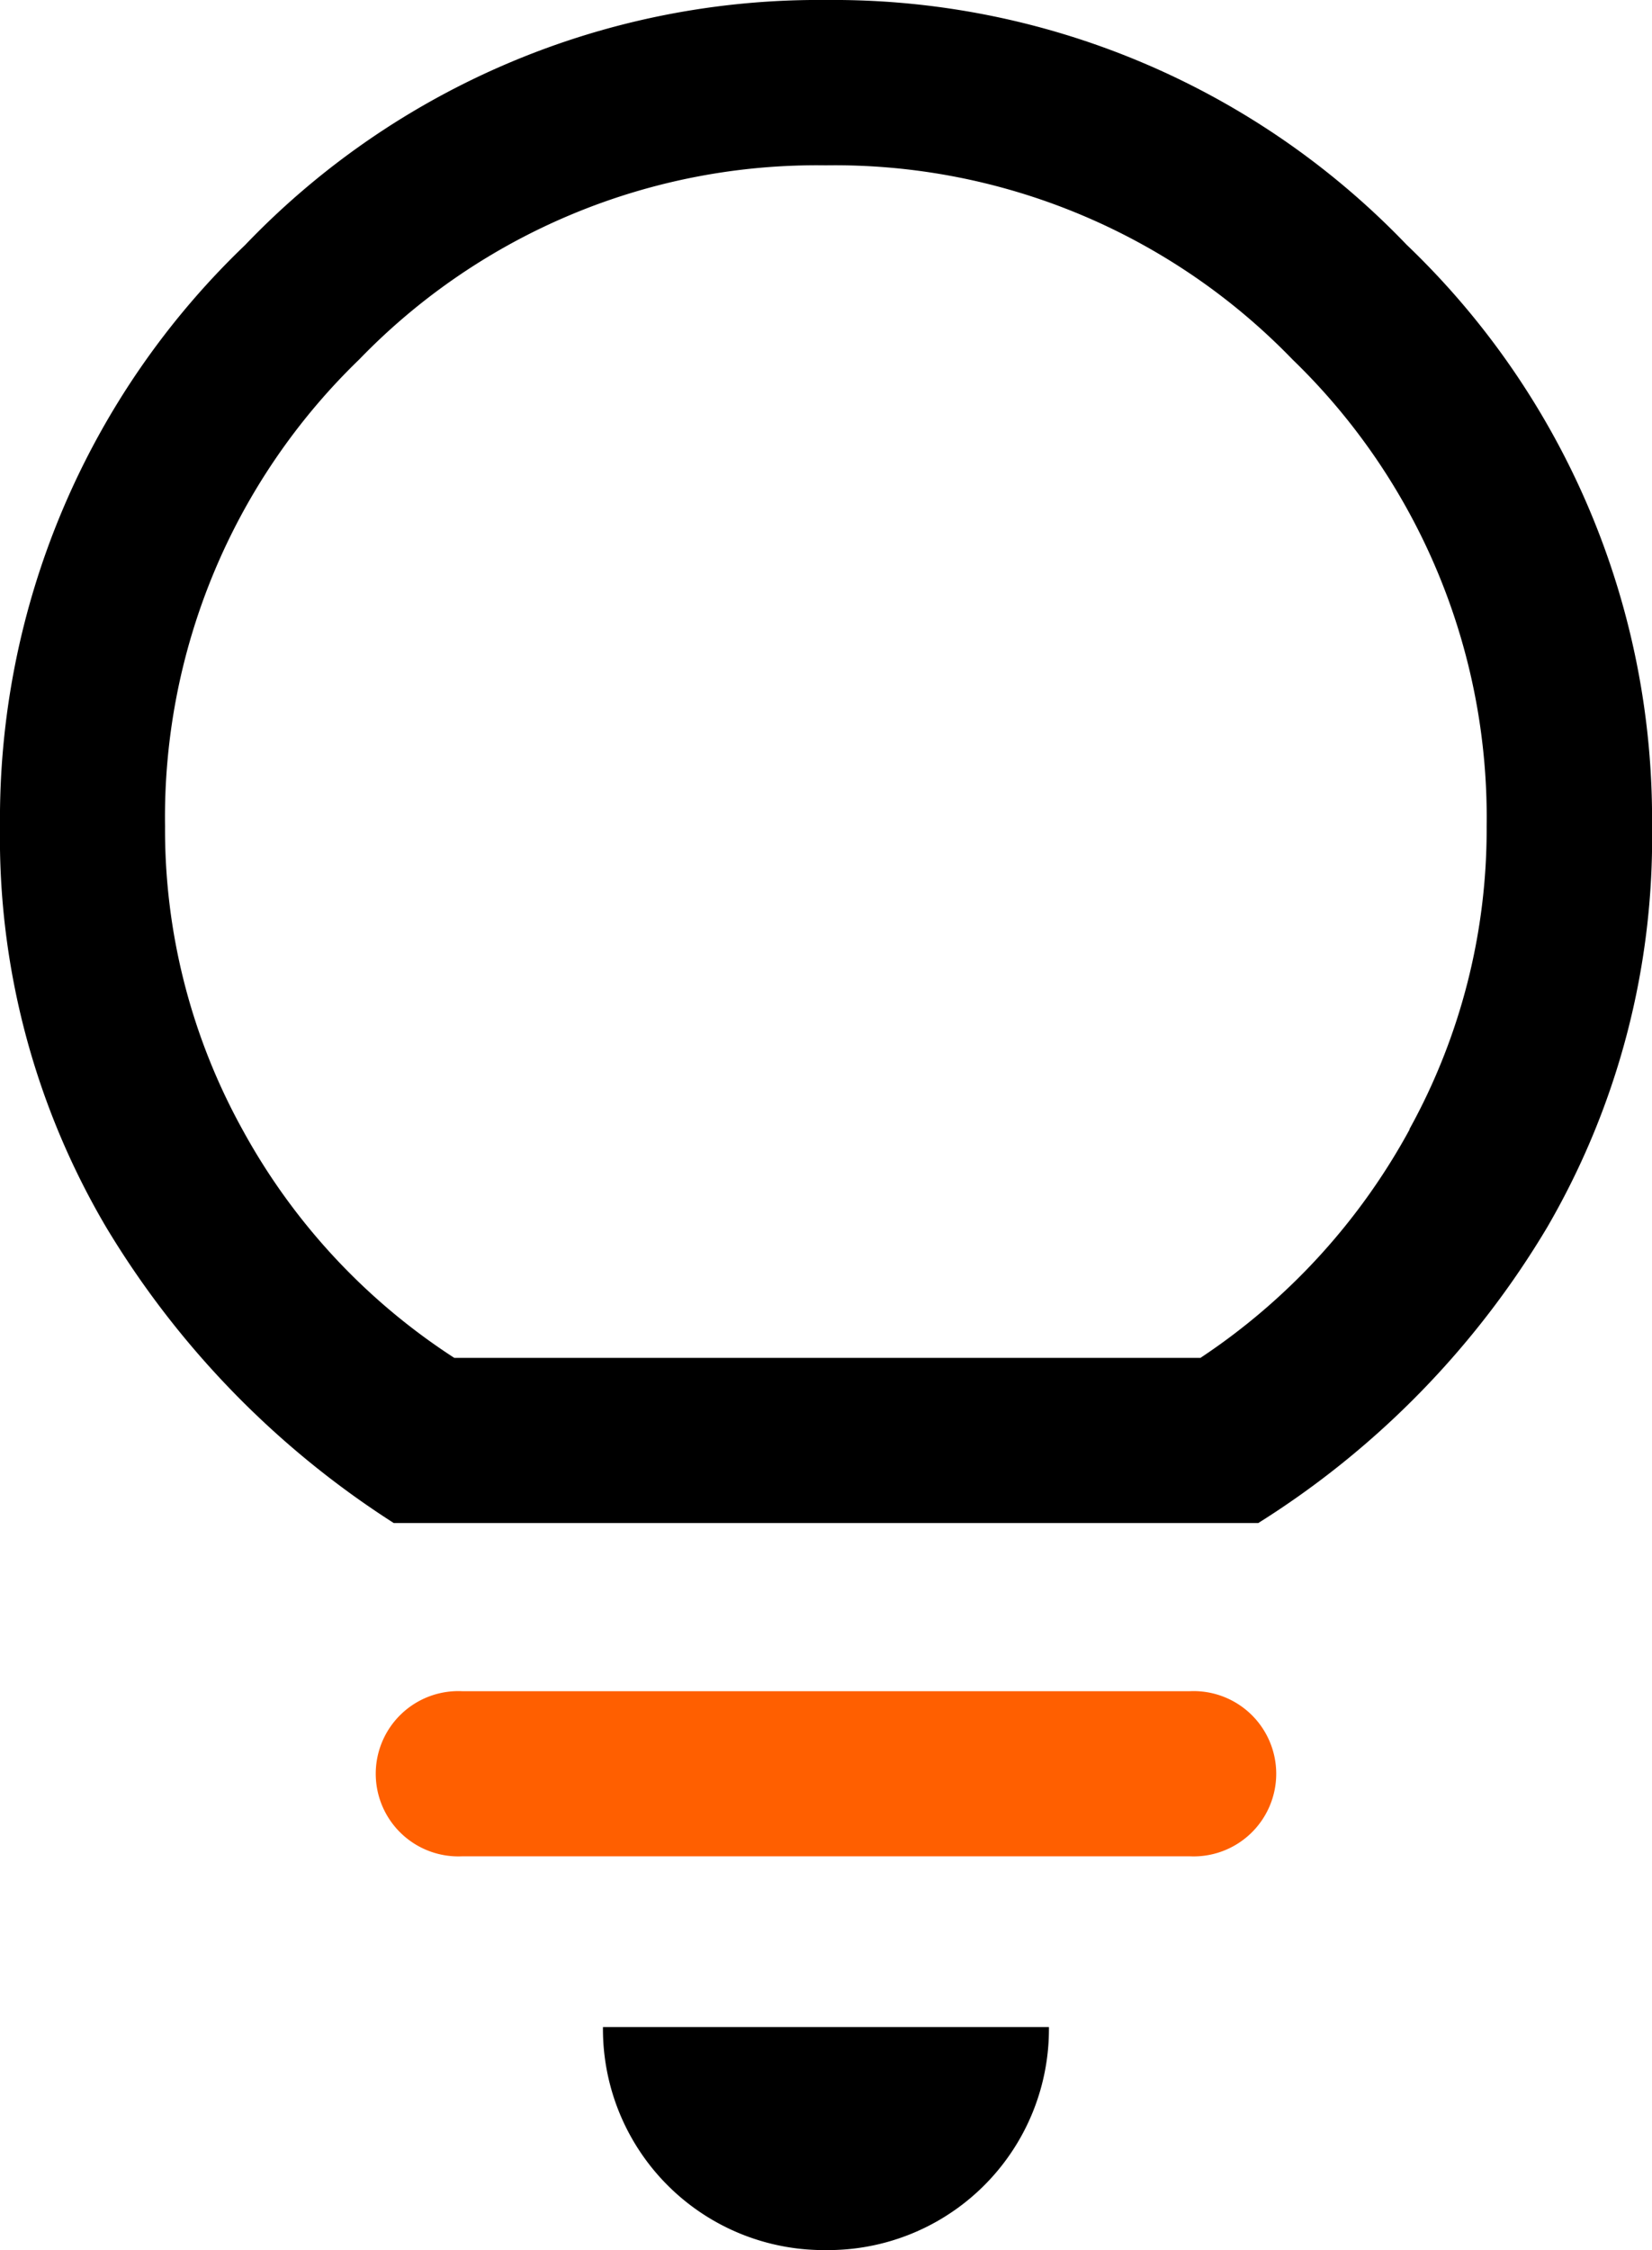
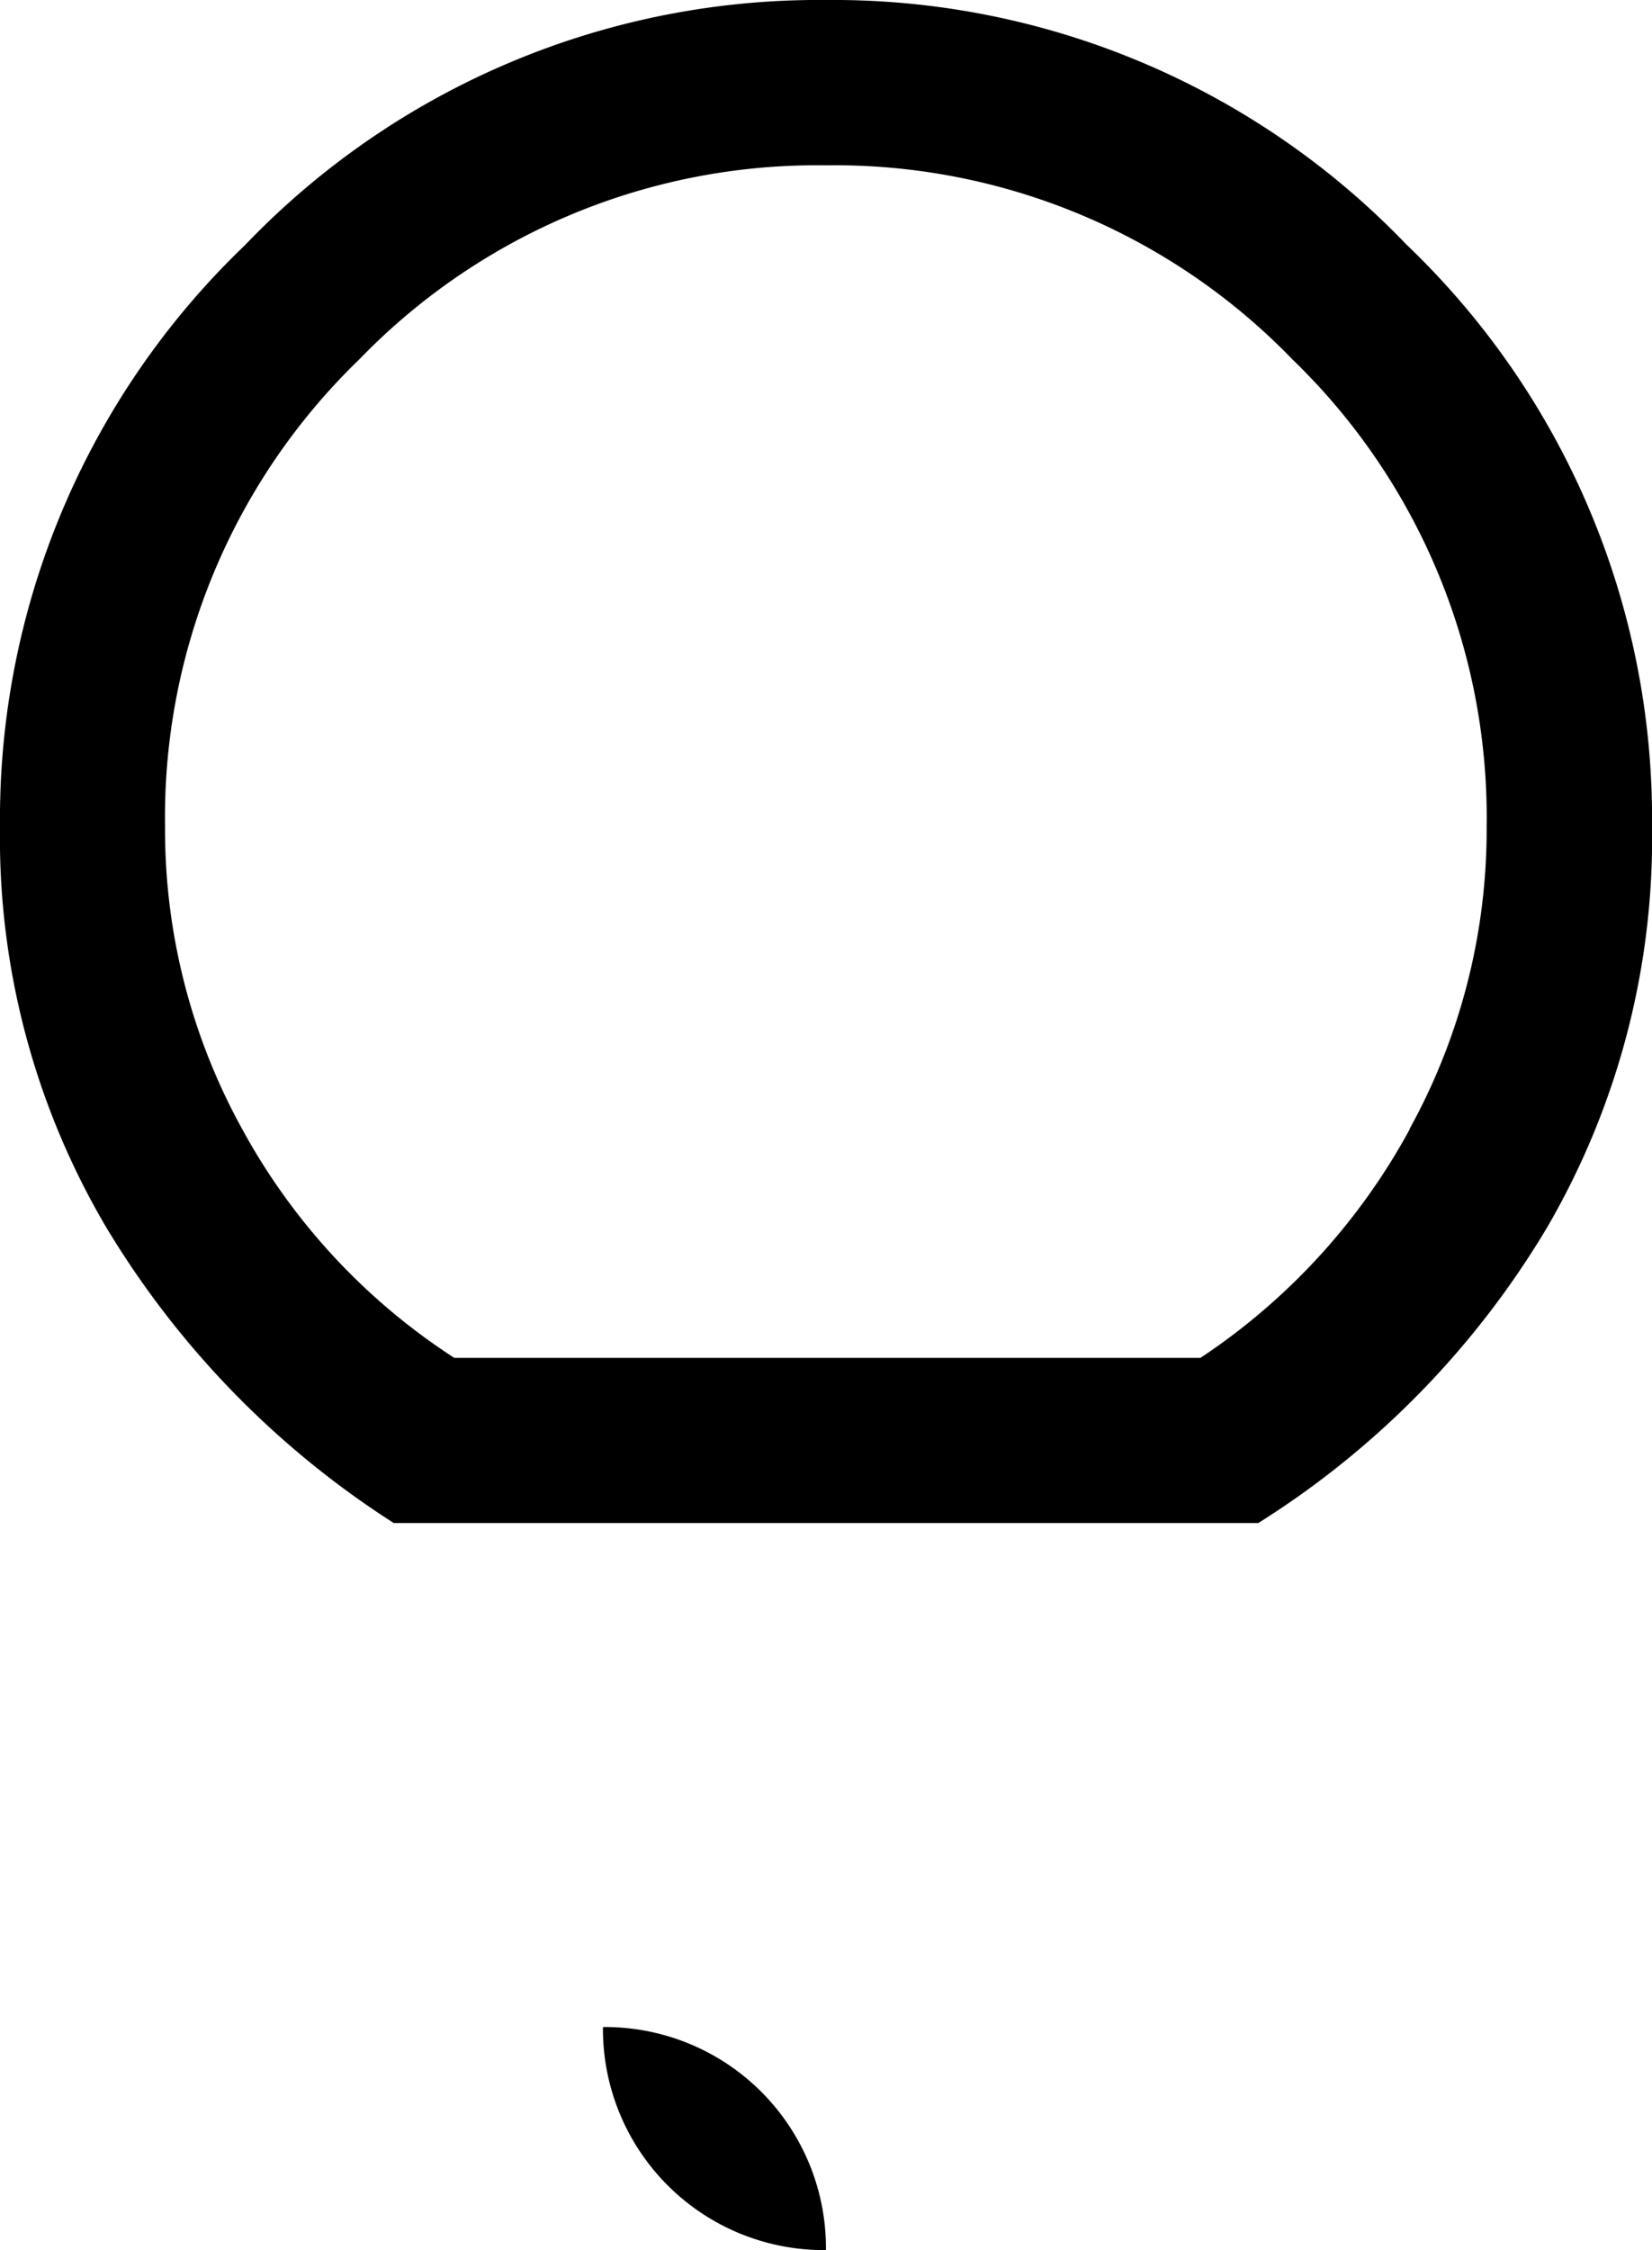
<svg xmlns="http://www.w3.org/2000/svg" width="47.045" height="64.06" viewBox="0 0 47.045 64.06">
  <g id="Group_440" data-name="Group 440" transform="translate(-757 -624.94)">
-     <path id="Path_31" data-name="Path 31" d="M17.3,46.3A6.292,6.292,0,0,1,10.95,39.95h12.7A6.292,6.292,0,0,1,17.3,46.3" transform="translate(763.221 642.699)" />
-     <path id="Path_32" data-name="Path 32" d="M9.252,38.555a2.353,2.353,0,1,1,0-4.7h20.7a2.353,2.353,0,1,1,0,4.7Z" transform="translate(760.92 639.233)" fill="#ff5f00" />
+     <path id="Path_31" data-name="Path 31" d="M17.3,46.3A6.292,6.292,0,0,1,10.95,39.95A6.292,6.292,0,0,1,17.3,46.3" transform="translate(763.221 642.699)" />
    <path id="Path_33" data-name="Path 33" d="M40.067,10.128A22.607,22.607,0,0,0,23.523,3.15,22.607,22.607,0,0,0,6.978,10.128,22.607,22.607,0,0,0,0,26.673,21.833,21.833,0,0,0,3.019,38.081a25.717,25.717,0,0,0,8.194,8.429h24.62a25.1,25.1,0,0,0,8.233-8.429,22.044,22.044,0,0,0,2.98-11.409,22.607,22.607,0,0,0-6.978-16.544M40.145,35.3a18.272,18.272,0,0,1-5.959,6.508H12.937A18.028,18.028,0,0,1,6.9,35.3a17.642,17.642,0,0,1-2.2-8.625,18.121,18.121,0,0,1,5.528-13.29,18.121,18.121,0,0,1,13.29-5.528,18.121,18.121,0,0,1,13.29,5.528,18.121,18.121,0,0,1,5.528,13.29,17.642,17.642,0,0,1-2.2,8.625" transform="translate(757 621.79)" />
  </g>
</svg>